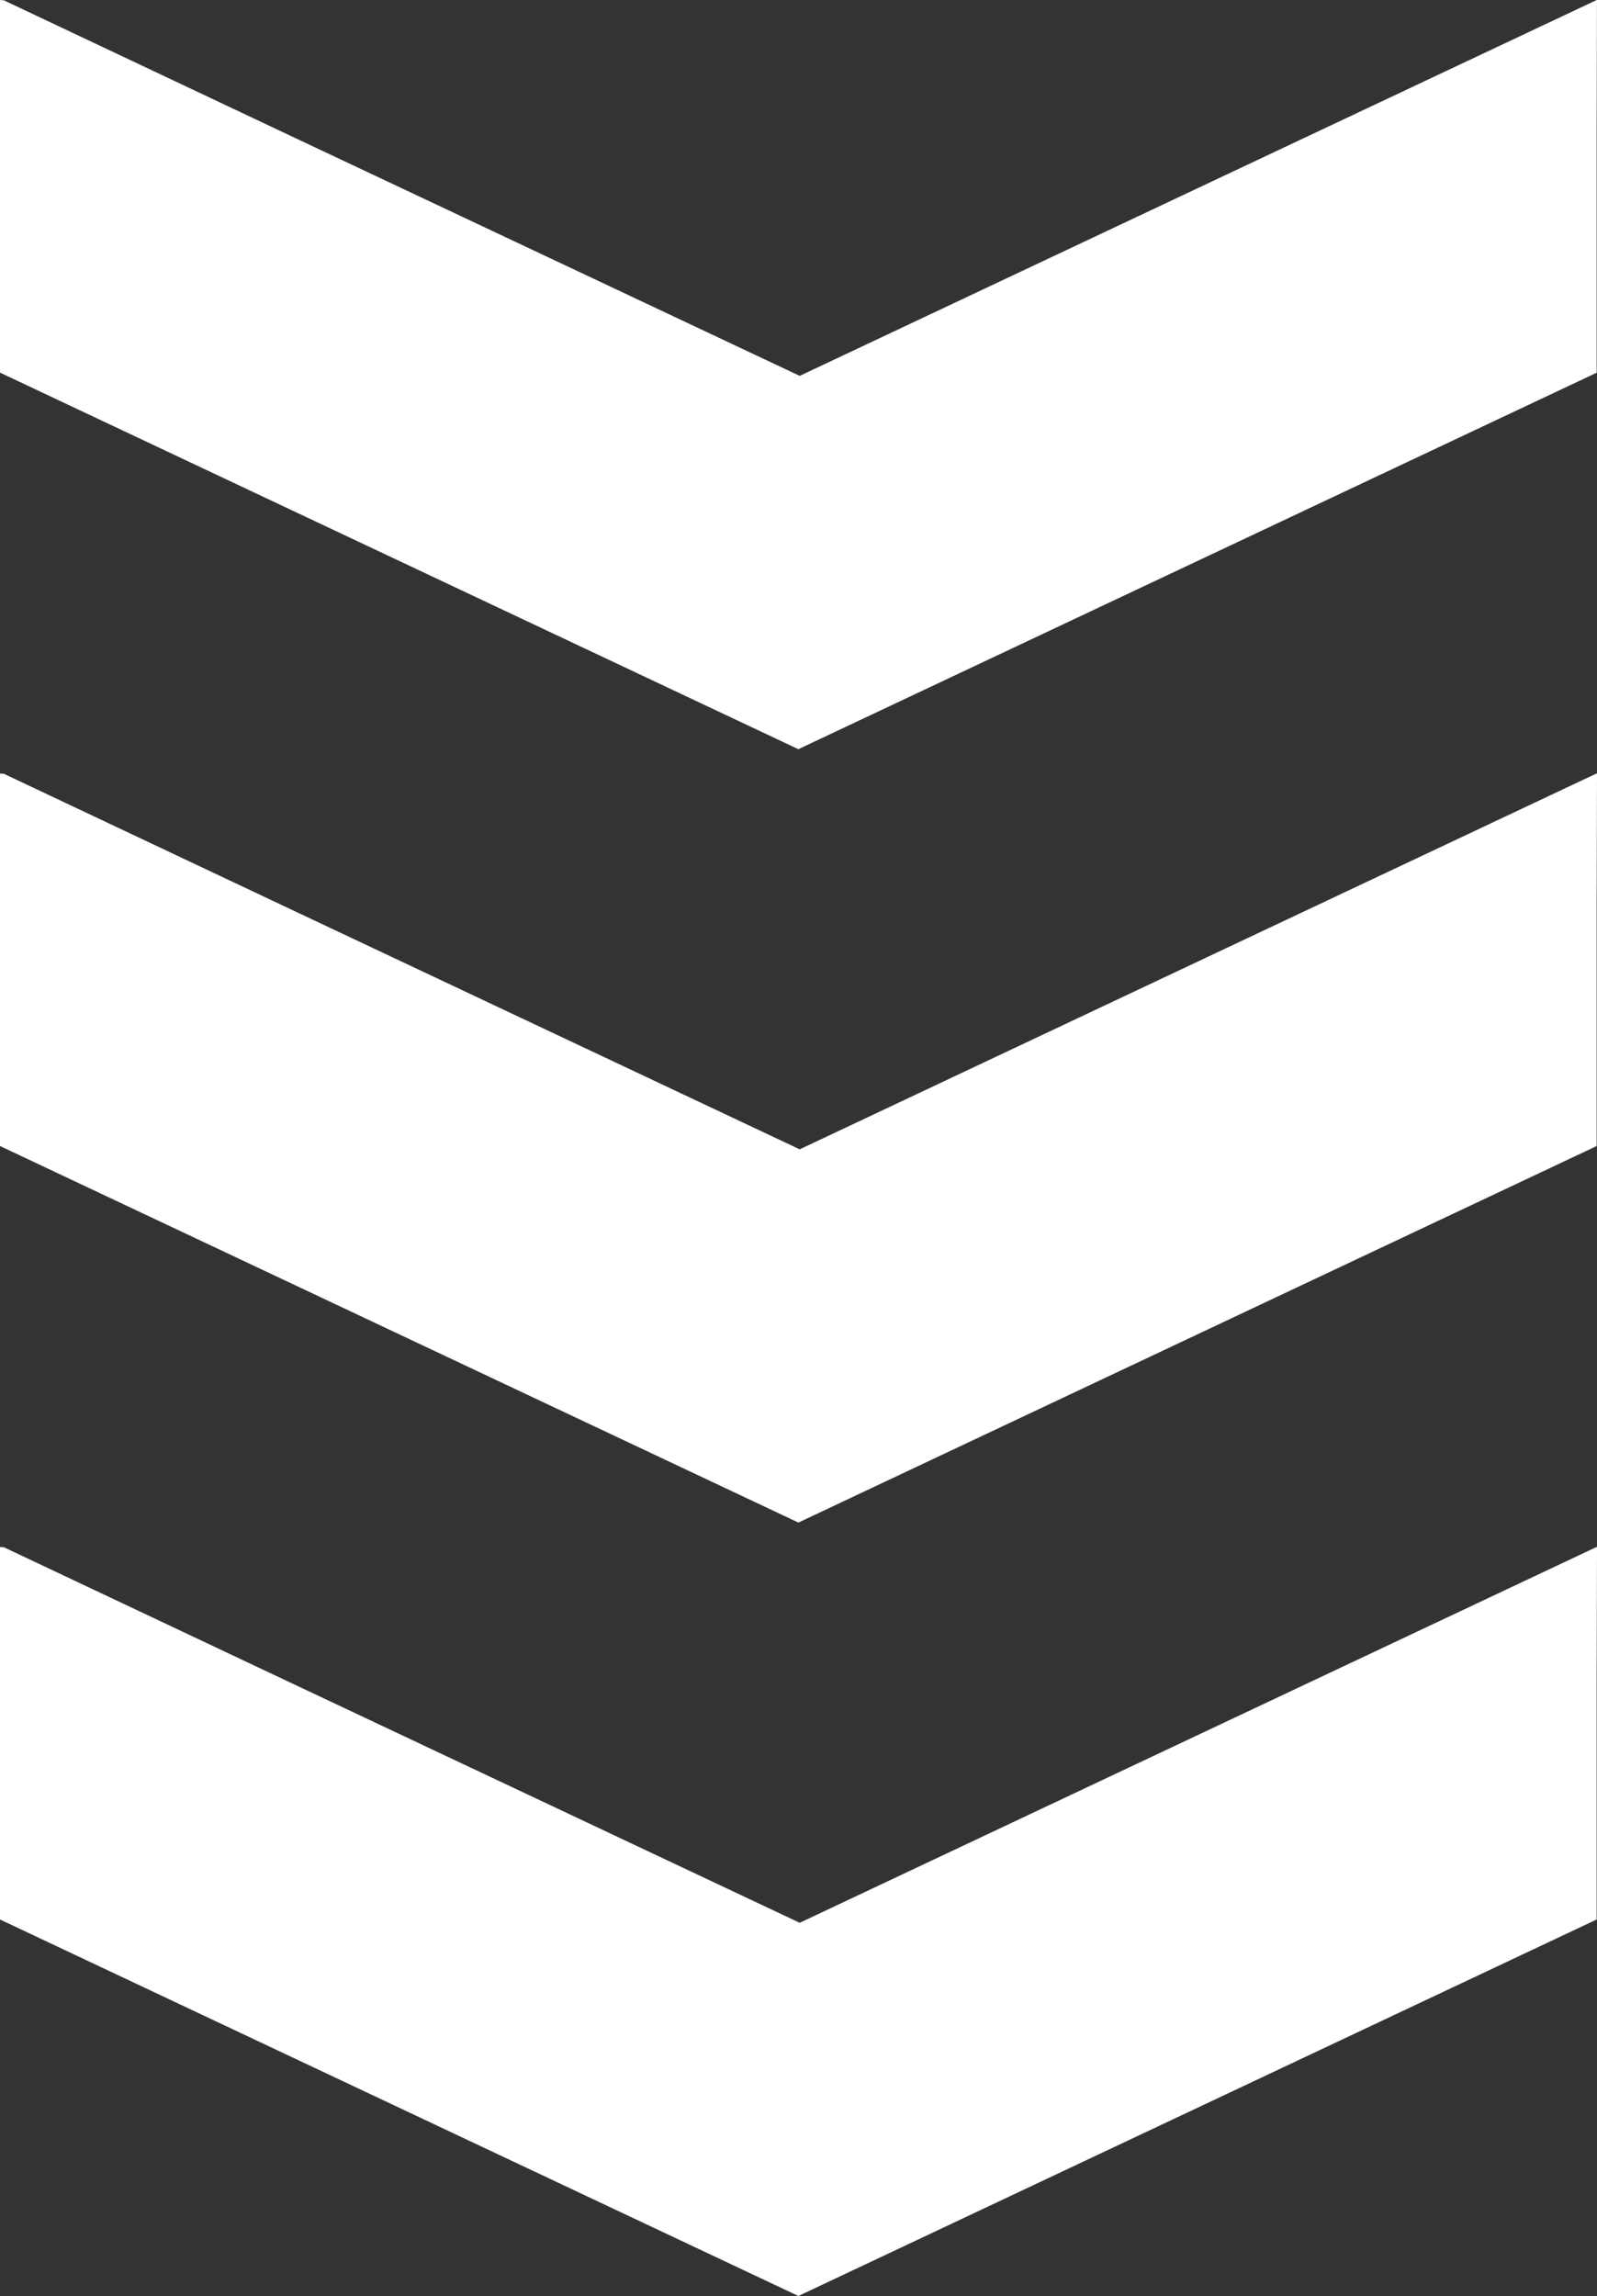
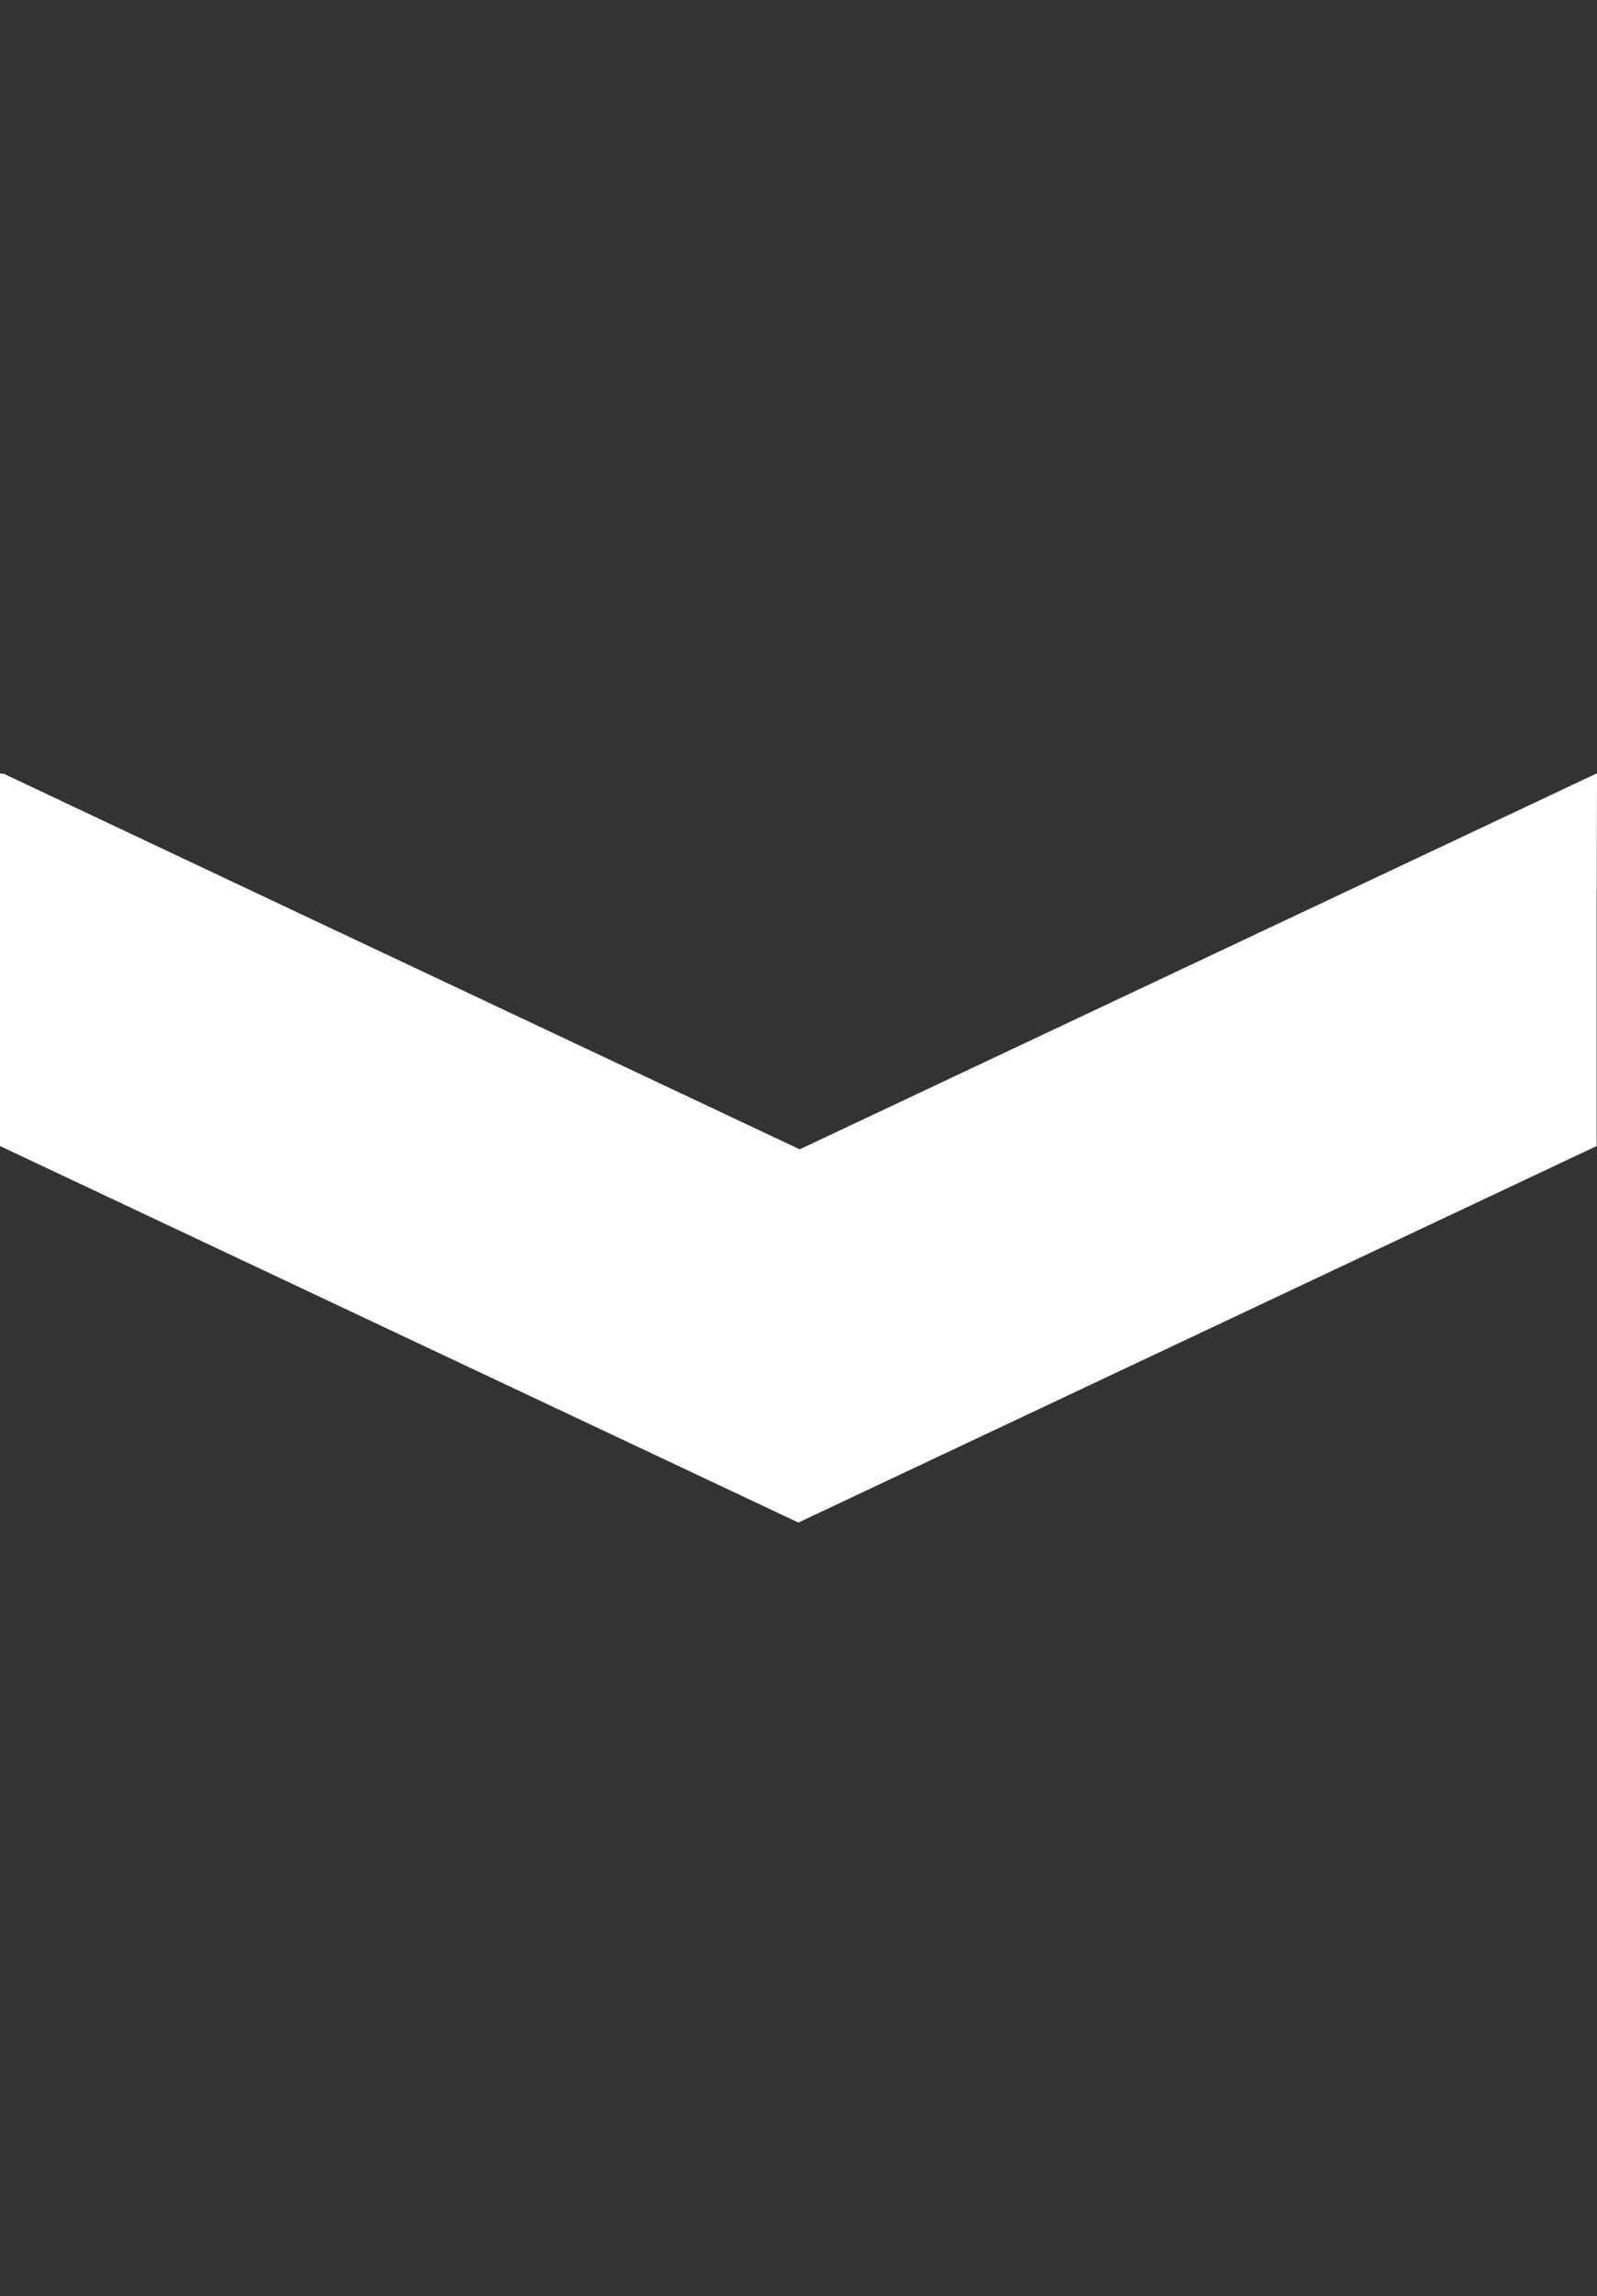
<svg xmlns="http://www.w3.org/2000/svg" width="33.895" height="48.728" viewBox="0 0 33.895 48.728">
  <rect x="0" y="0" width="33.895" height="48.728" fill="#333333" stroke="none" />
  <g id="arrow" transform="translate(0 0)">
-     <path id="パス_1088" data-name="パス 1088" d="M33.889,0,16.973,7.977,6.172,2.885.067,0V.007L0,0V7.908L16.944,15.9l16.944-7.99V2.8l.006-2.8-.006,0Z" transform="translate(0)" fill="#fff" />
    <path id="パス_1089" data-name="パス 1089" d="M16.973,28.062l-10.8-5.093L.067,20.085v.007L0,20.086v7.906l16.945,7.991,16.943-7.991v-5.1l.007-2.8-.007,0v-.008Z" transform="translate(0 -3.67)" fill="#fff" />
-     <path id="パス_1090" data-name="パス 1090" d="M16.973,48.147l-10.8-5.093L.067,40.17v.007L0,40.171v7.906l16.945,7.99,16.943-7.99v-5.1l.007-2.8-.007,0V40.17Z" transform="translate(0 -7.34)" fill="#fff" />
  </g>
</svg>